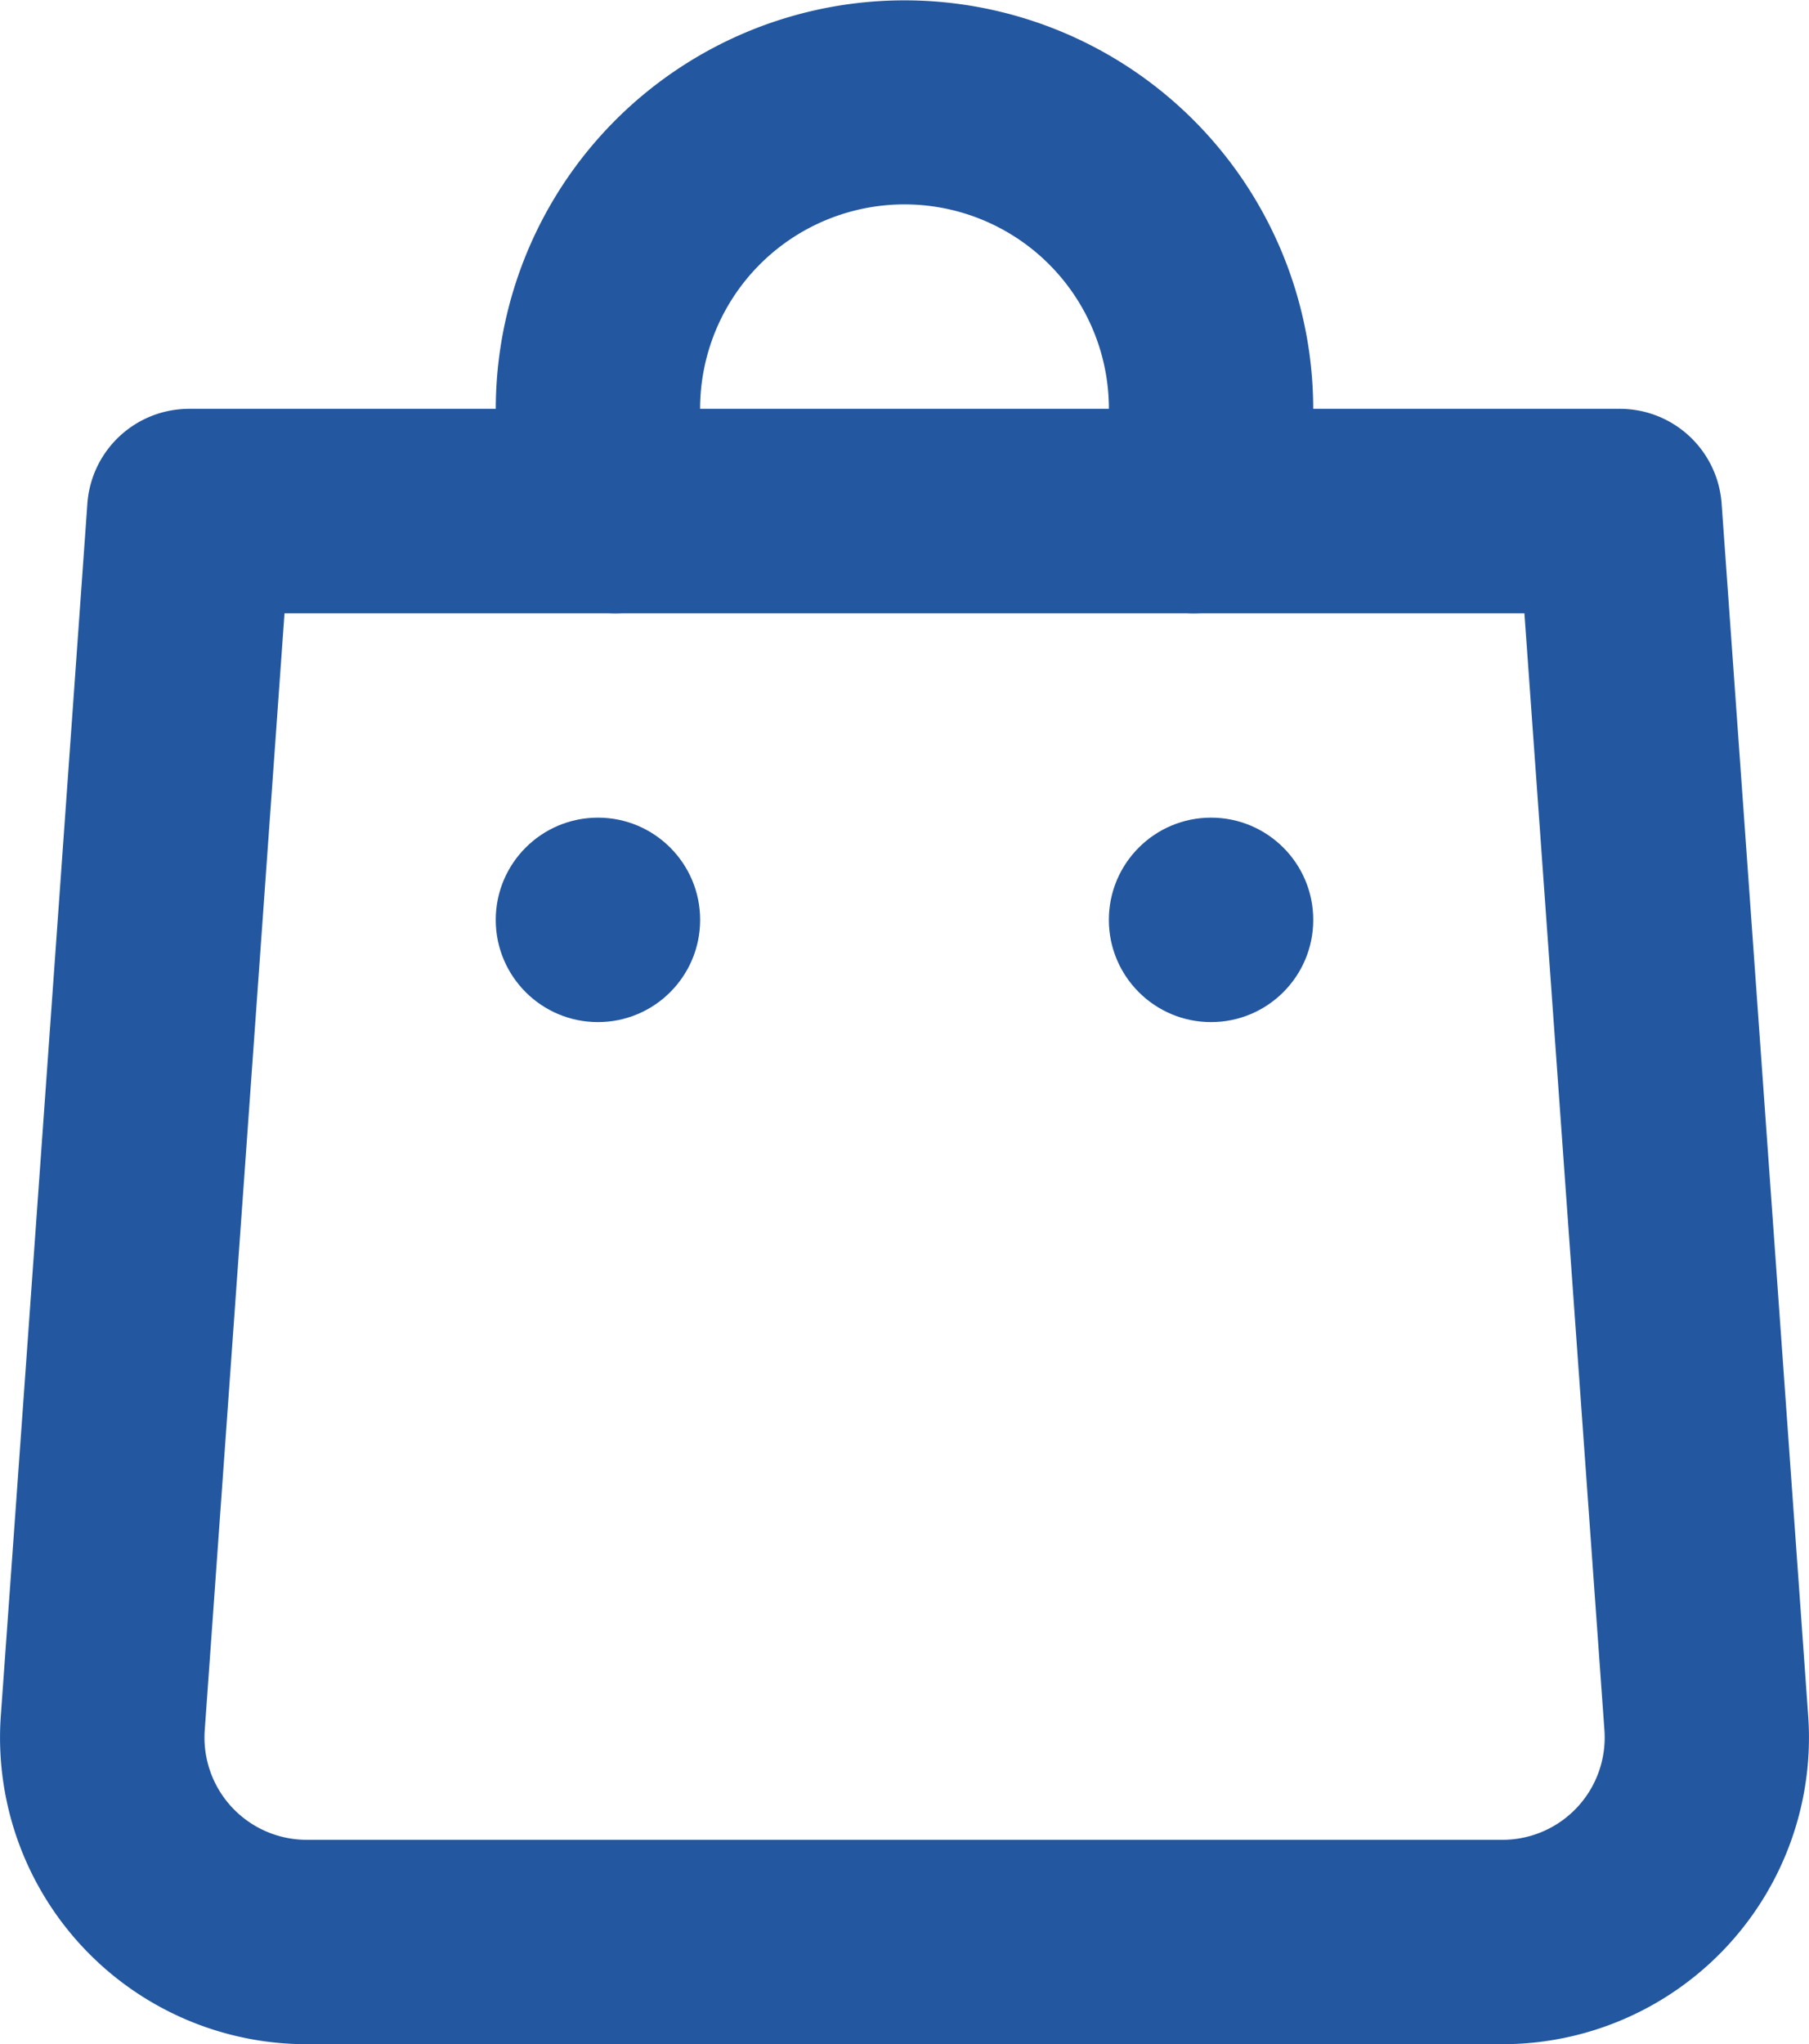
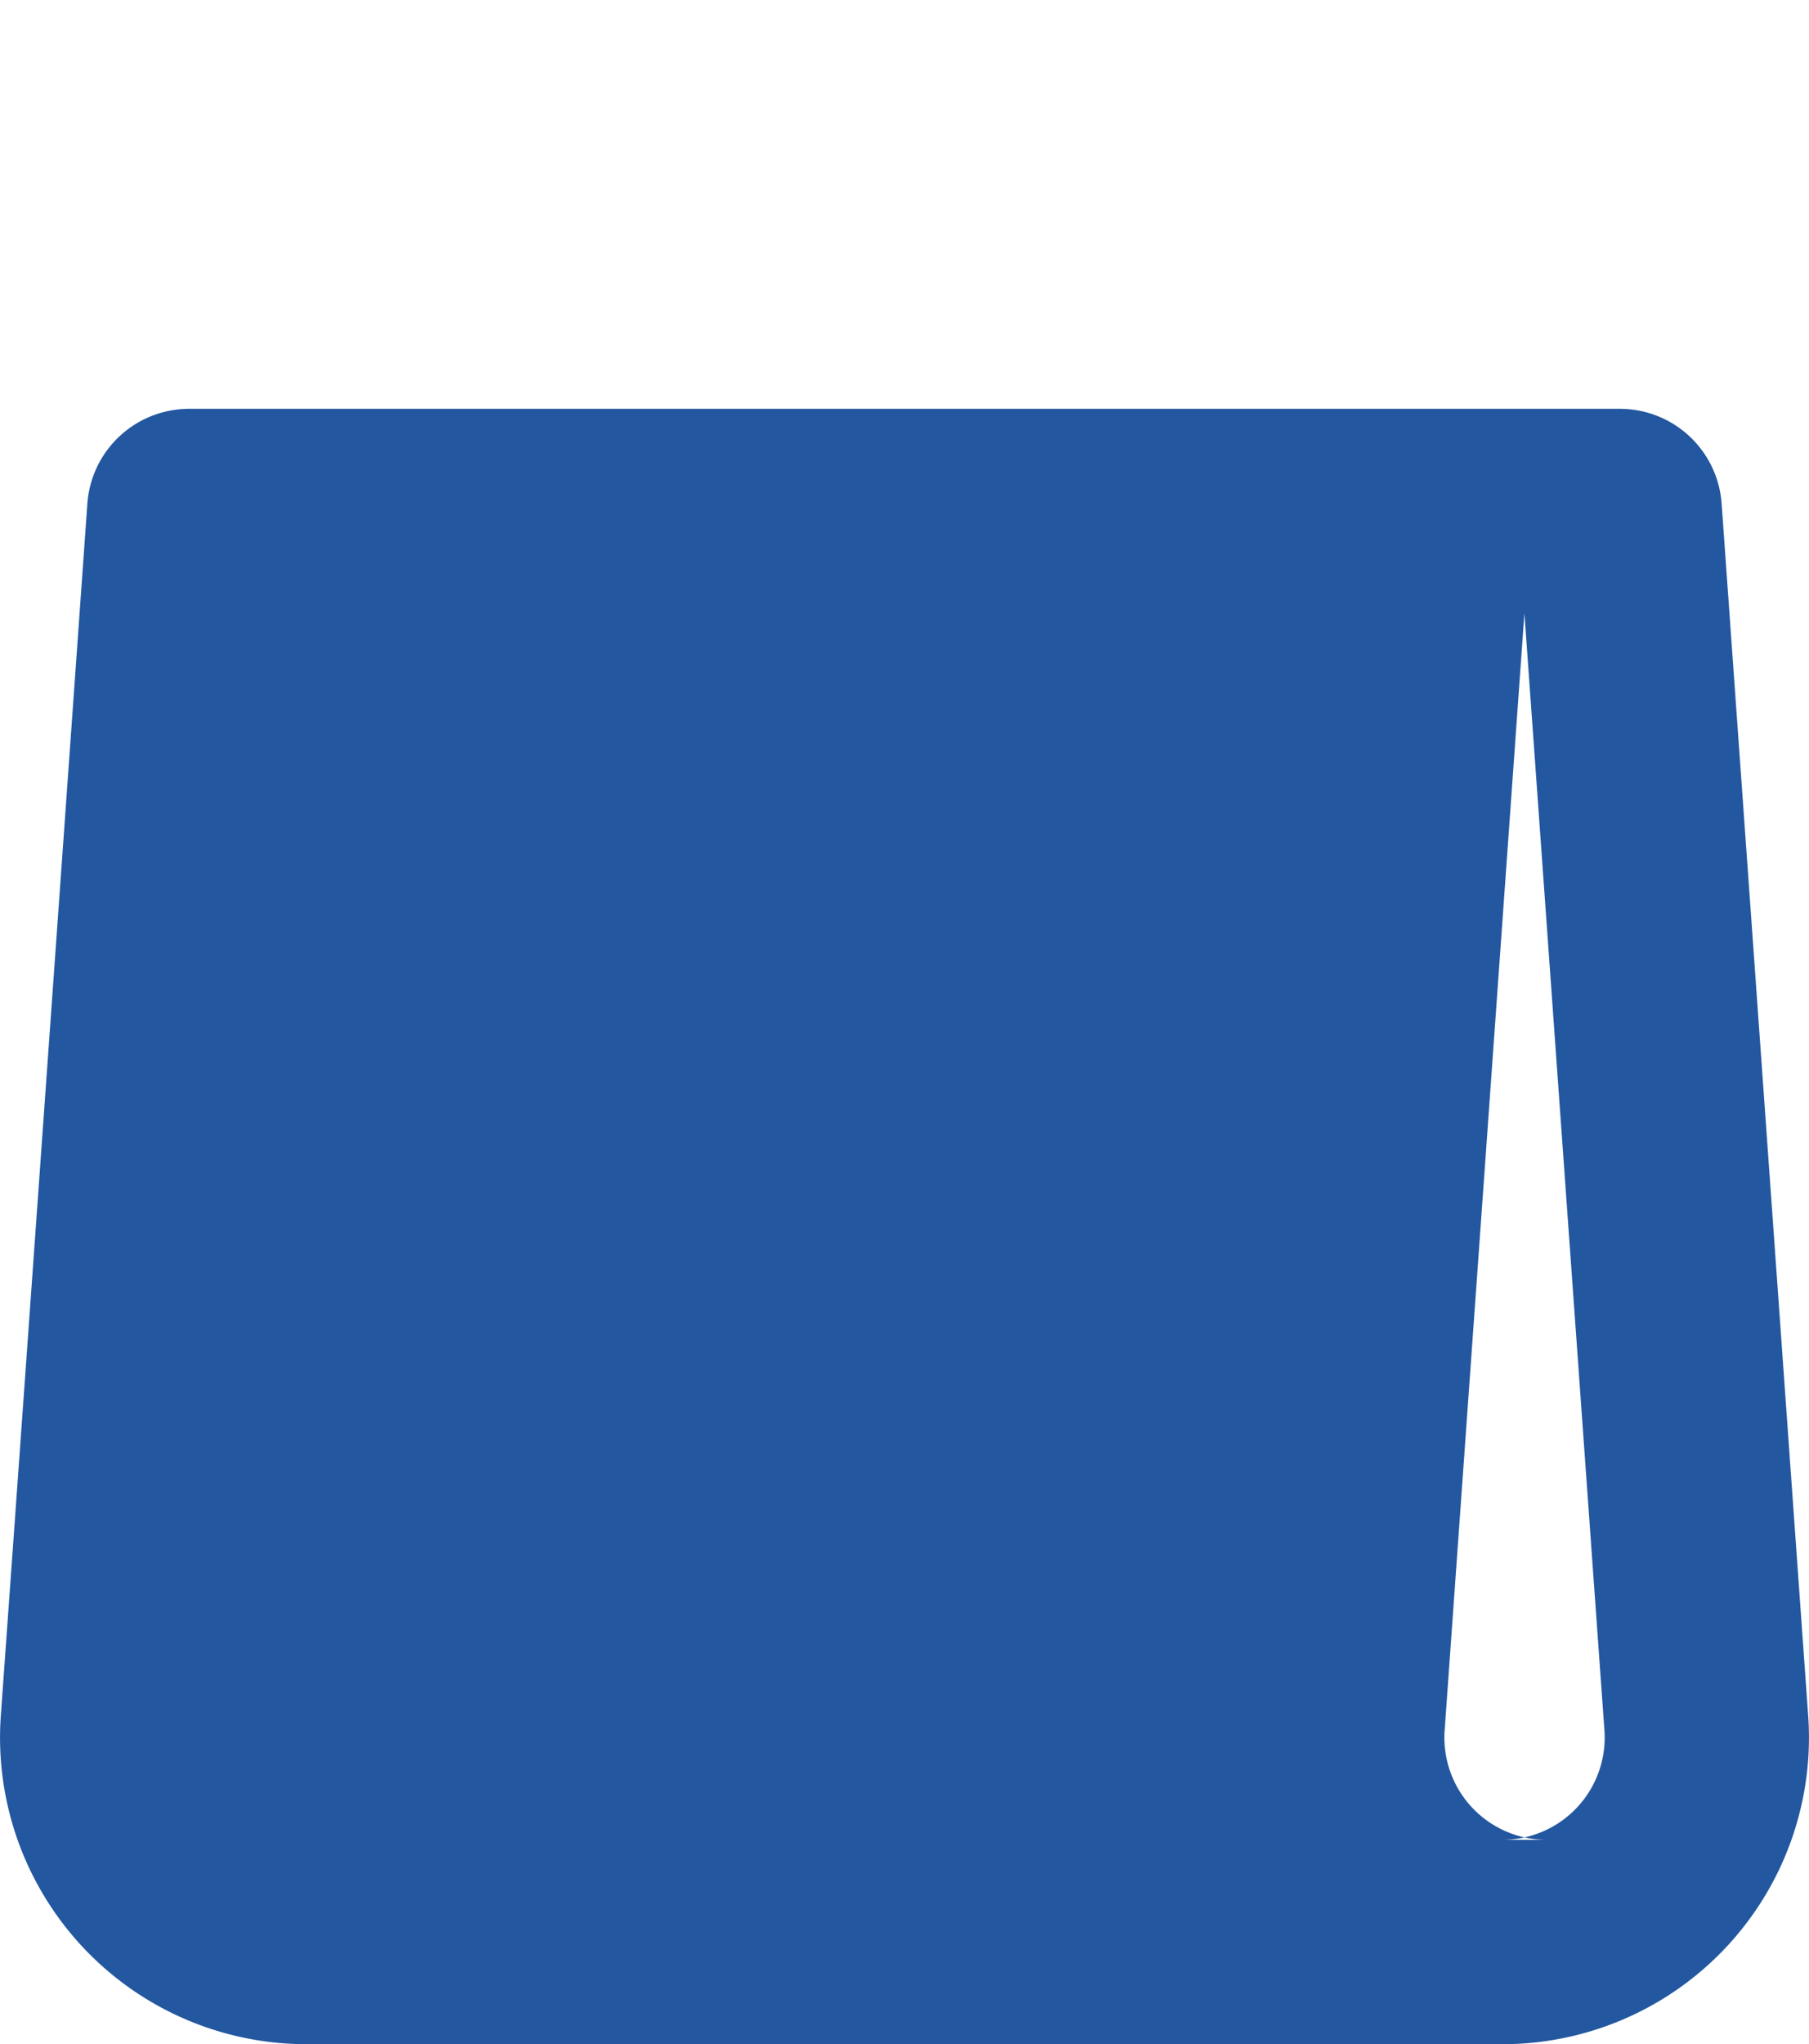
<svg xmlns="http://www.w3.org/2000/svg" id="Grupo_1090" data-name="Grupo 1090" width="21.949" height="24.796" viewBox="0 0 21.949 24.796">
-   <path id="Trazado_863" data-name="Trazado 863" d="M25.444,26a1.238,1.238,0,0,0-1.236,1.152s-.7,9.838-1.05,14.7a3.719,3.719,0,0,0,3.709,3.985H41.378a3.719,3.719,0,0,0,3.709-3.985c-.347-4.862-1.05-14.7-1.05-14.7A1.238,1.238,0,0,0,42.8,26Zm16.2,2.48H26.6l-.968,13.55a1.241,1.241,0,0,0,1.237,1.328H41.378a1.241,1.241,0,0,0,1.237-1.328Z" transform="translate(-23.148 -21.041)" fill="#2357a0" fill-rule="evenodd" />
-   <path id="Trazado_864" data-name="Trazado 864" d="M30.621,27.785a2.48,2.48,0,1,1,4.677,0,1.24,1.24,0,1,0,2.338.828,4.959,4.959,0,1,0-9.353,0,1.24,1.24,0,0,0,2.338-.828Z" transform="translate(-21.985 -22)" fill="#2357a0" fill-rule="evenodd" />
+   <path id="Trazado_863" data-name="Trazado 863" d="M25.444,26a1.238,1.238,0,0,0-1.236,1.152s-.7,9.838-1.05,14.7a3.719,3.719,0,0,0,3.709,3.985H41.378a3.719,3.719,0,0,0,3.709-3.985c-.347-4.862-1.05-14.7-1.05-14.7A1.238,1.238,0,0,0,42.8,26Zm16.2,2.48l-.968,13.55a1.241,1.241,0,0,0,1.237,1.328H41.378a1.241,1.241,0,0,0,1.237-1.328Z" transform="translate(-23.148 -21.041)" fill="#2357a0" fill-rule="evenodd" />
  <circle id="Elipse_9" data-name="Elipse 9" cx="1.24" cy="1.24" r="1.24" transform="translate(6.015 9.918)" fill="#2357a0" />
  <circle id="Elipse_10" data-name="Elipse 10" cx="1.24" cy="1.24" r="1.24" transform="translate(13.454 9.918)" fill="#2357a0" />
</svg>